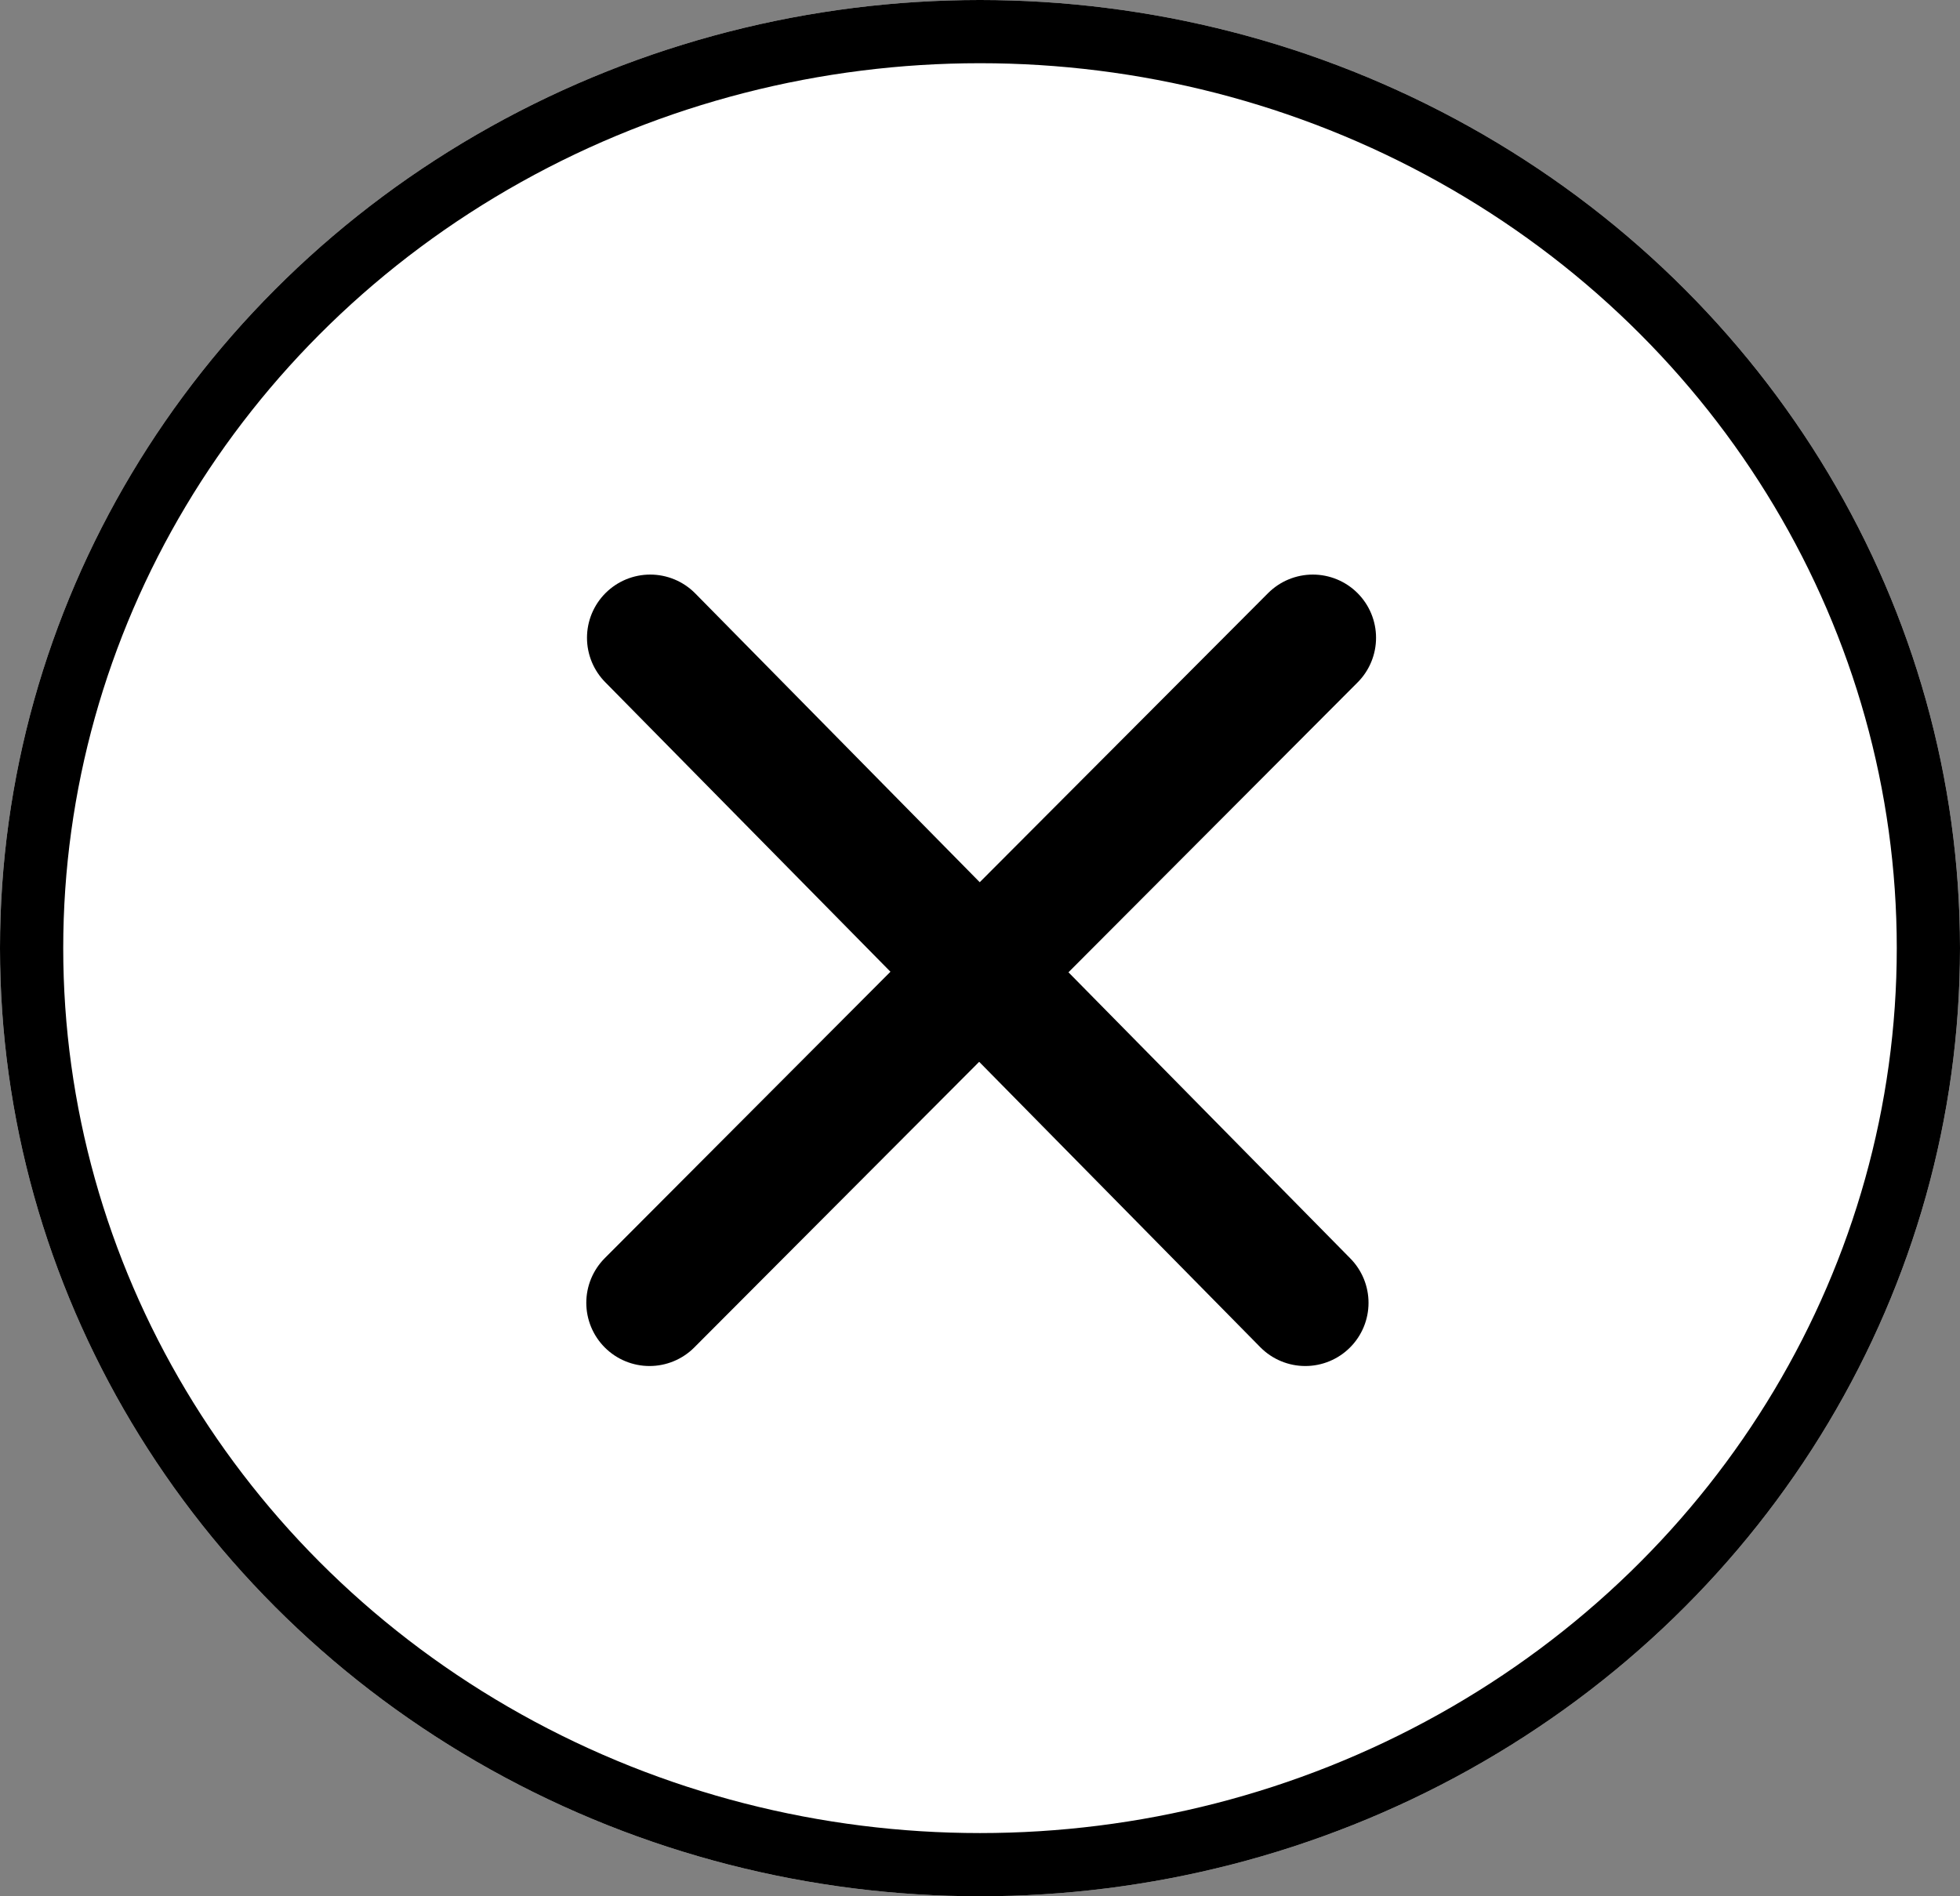
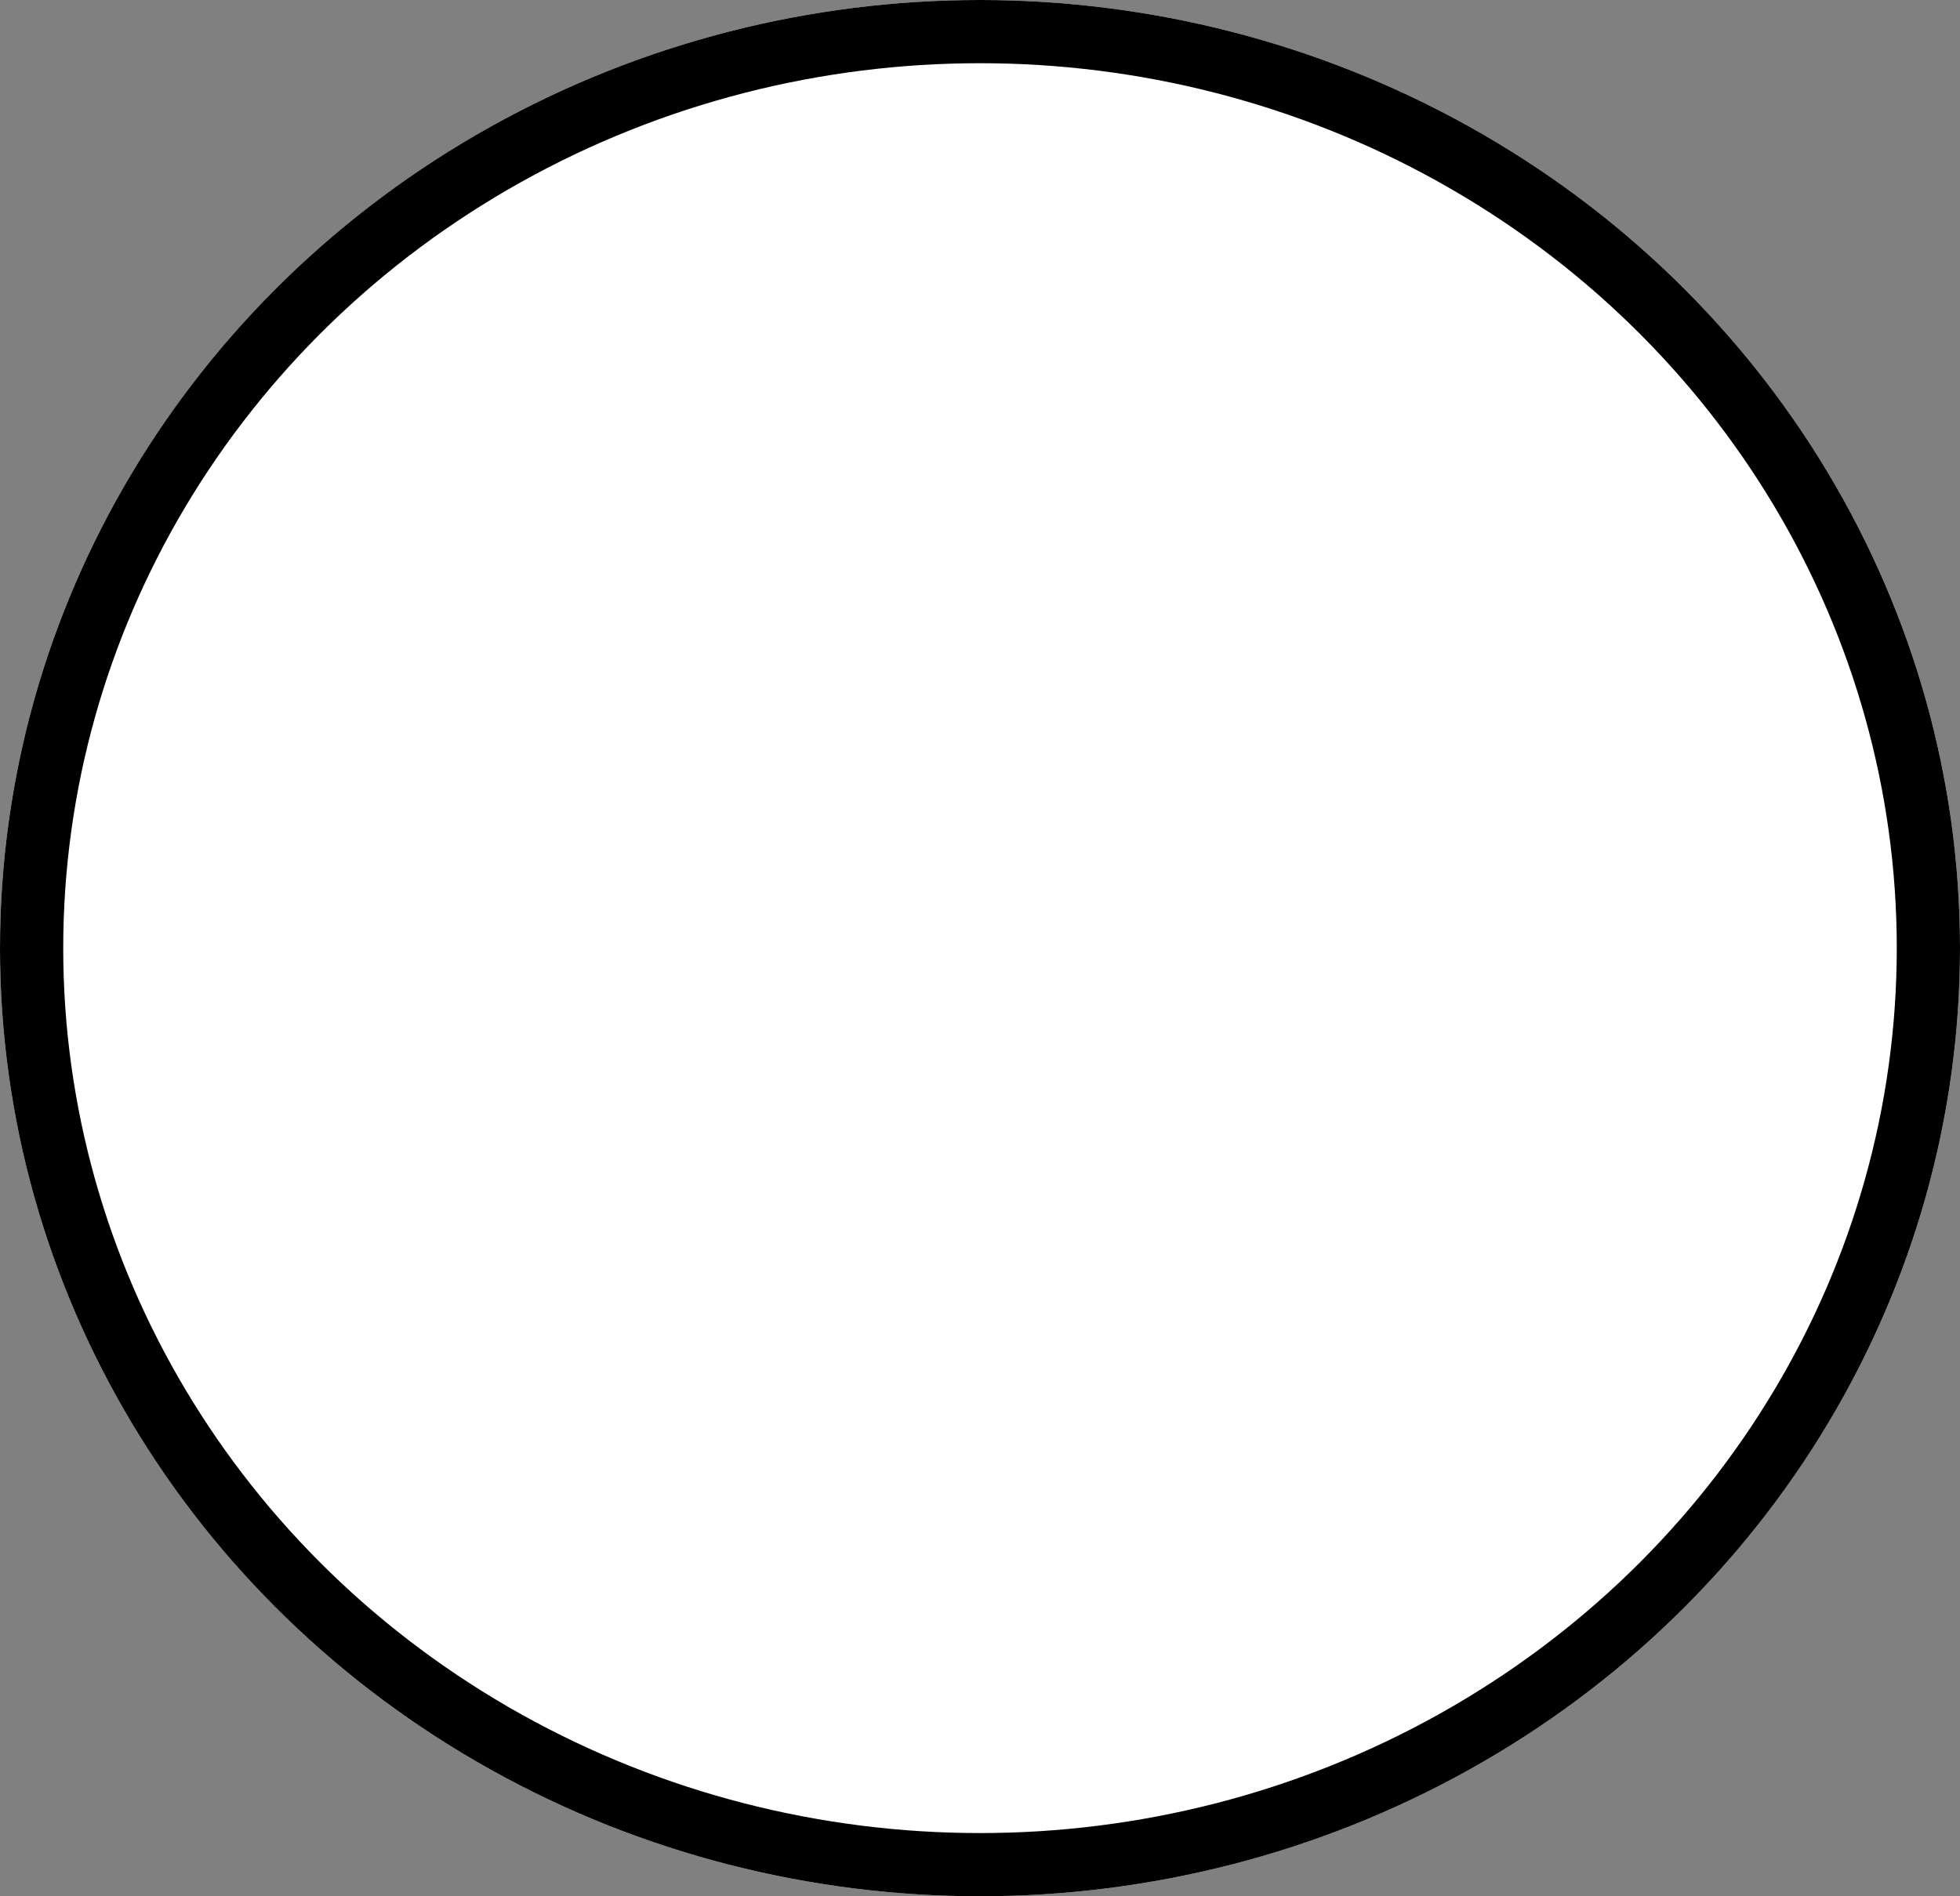
<svg xmlns="http://www.w3.org/2000/svg" width="31" height="30" viewBox="0 0 31 30">
  <rect x="0" y="0" width="31" height="30" fill="#808080" stroke="none" />
  <defs>
    <style>
      .cls-1 {
        fill: #fff;
      }

      .cls-1, .cls-2 {
        stroke: #000;
      }

      .cls-2, .cls-4 {
        fill: none;
      }

      .cls-2 {
        stroke-linecap: round;
        stroke-width: 2px;
      }

      .cls-3 {
        stroke: none;
      }
    </style>
  </defs>
  <g id="组_5606" data-name="组 5606" transform="translate(-13998.504 2087.647)">
    <g id="椭圆_1321" data-name="椭圆 1321" class="cls-1" transform="translate(13998.504 -2087.647)">
      <ellipse class="cls-3" cx="15.5" cy="15" rx="15.5" ry="15" />
      <ellipse class="cls-4" cx="15.5" cy="15" rx="15" ry="14.5" />
    </g>
-     <path id="路径_3930" data-name="路径 3930" class="cls-2" d="M12423.027-2073.036l10.361,10.521" transform="translate(1585.761 -4.521)" />
-     <path id="路径_3931" data-name="路径 3931" class="cls-2" d="M12433.5-2073.036l-10.491,10.521" transform="translate(1585.768 -4.521)" />
  </g>
</svg>